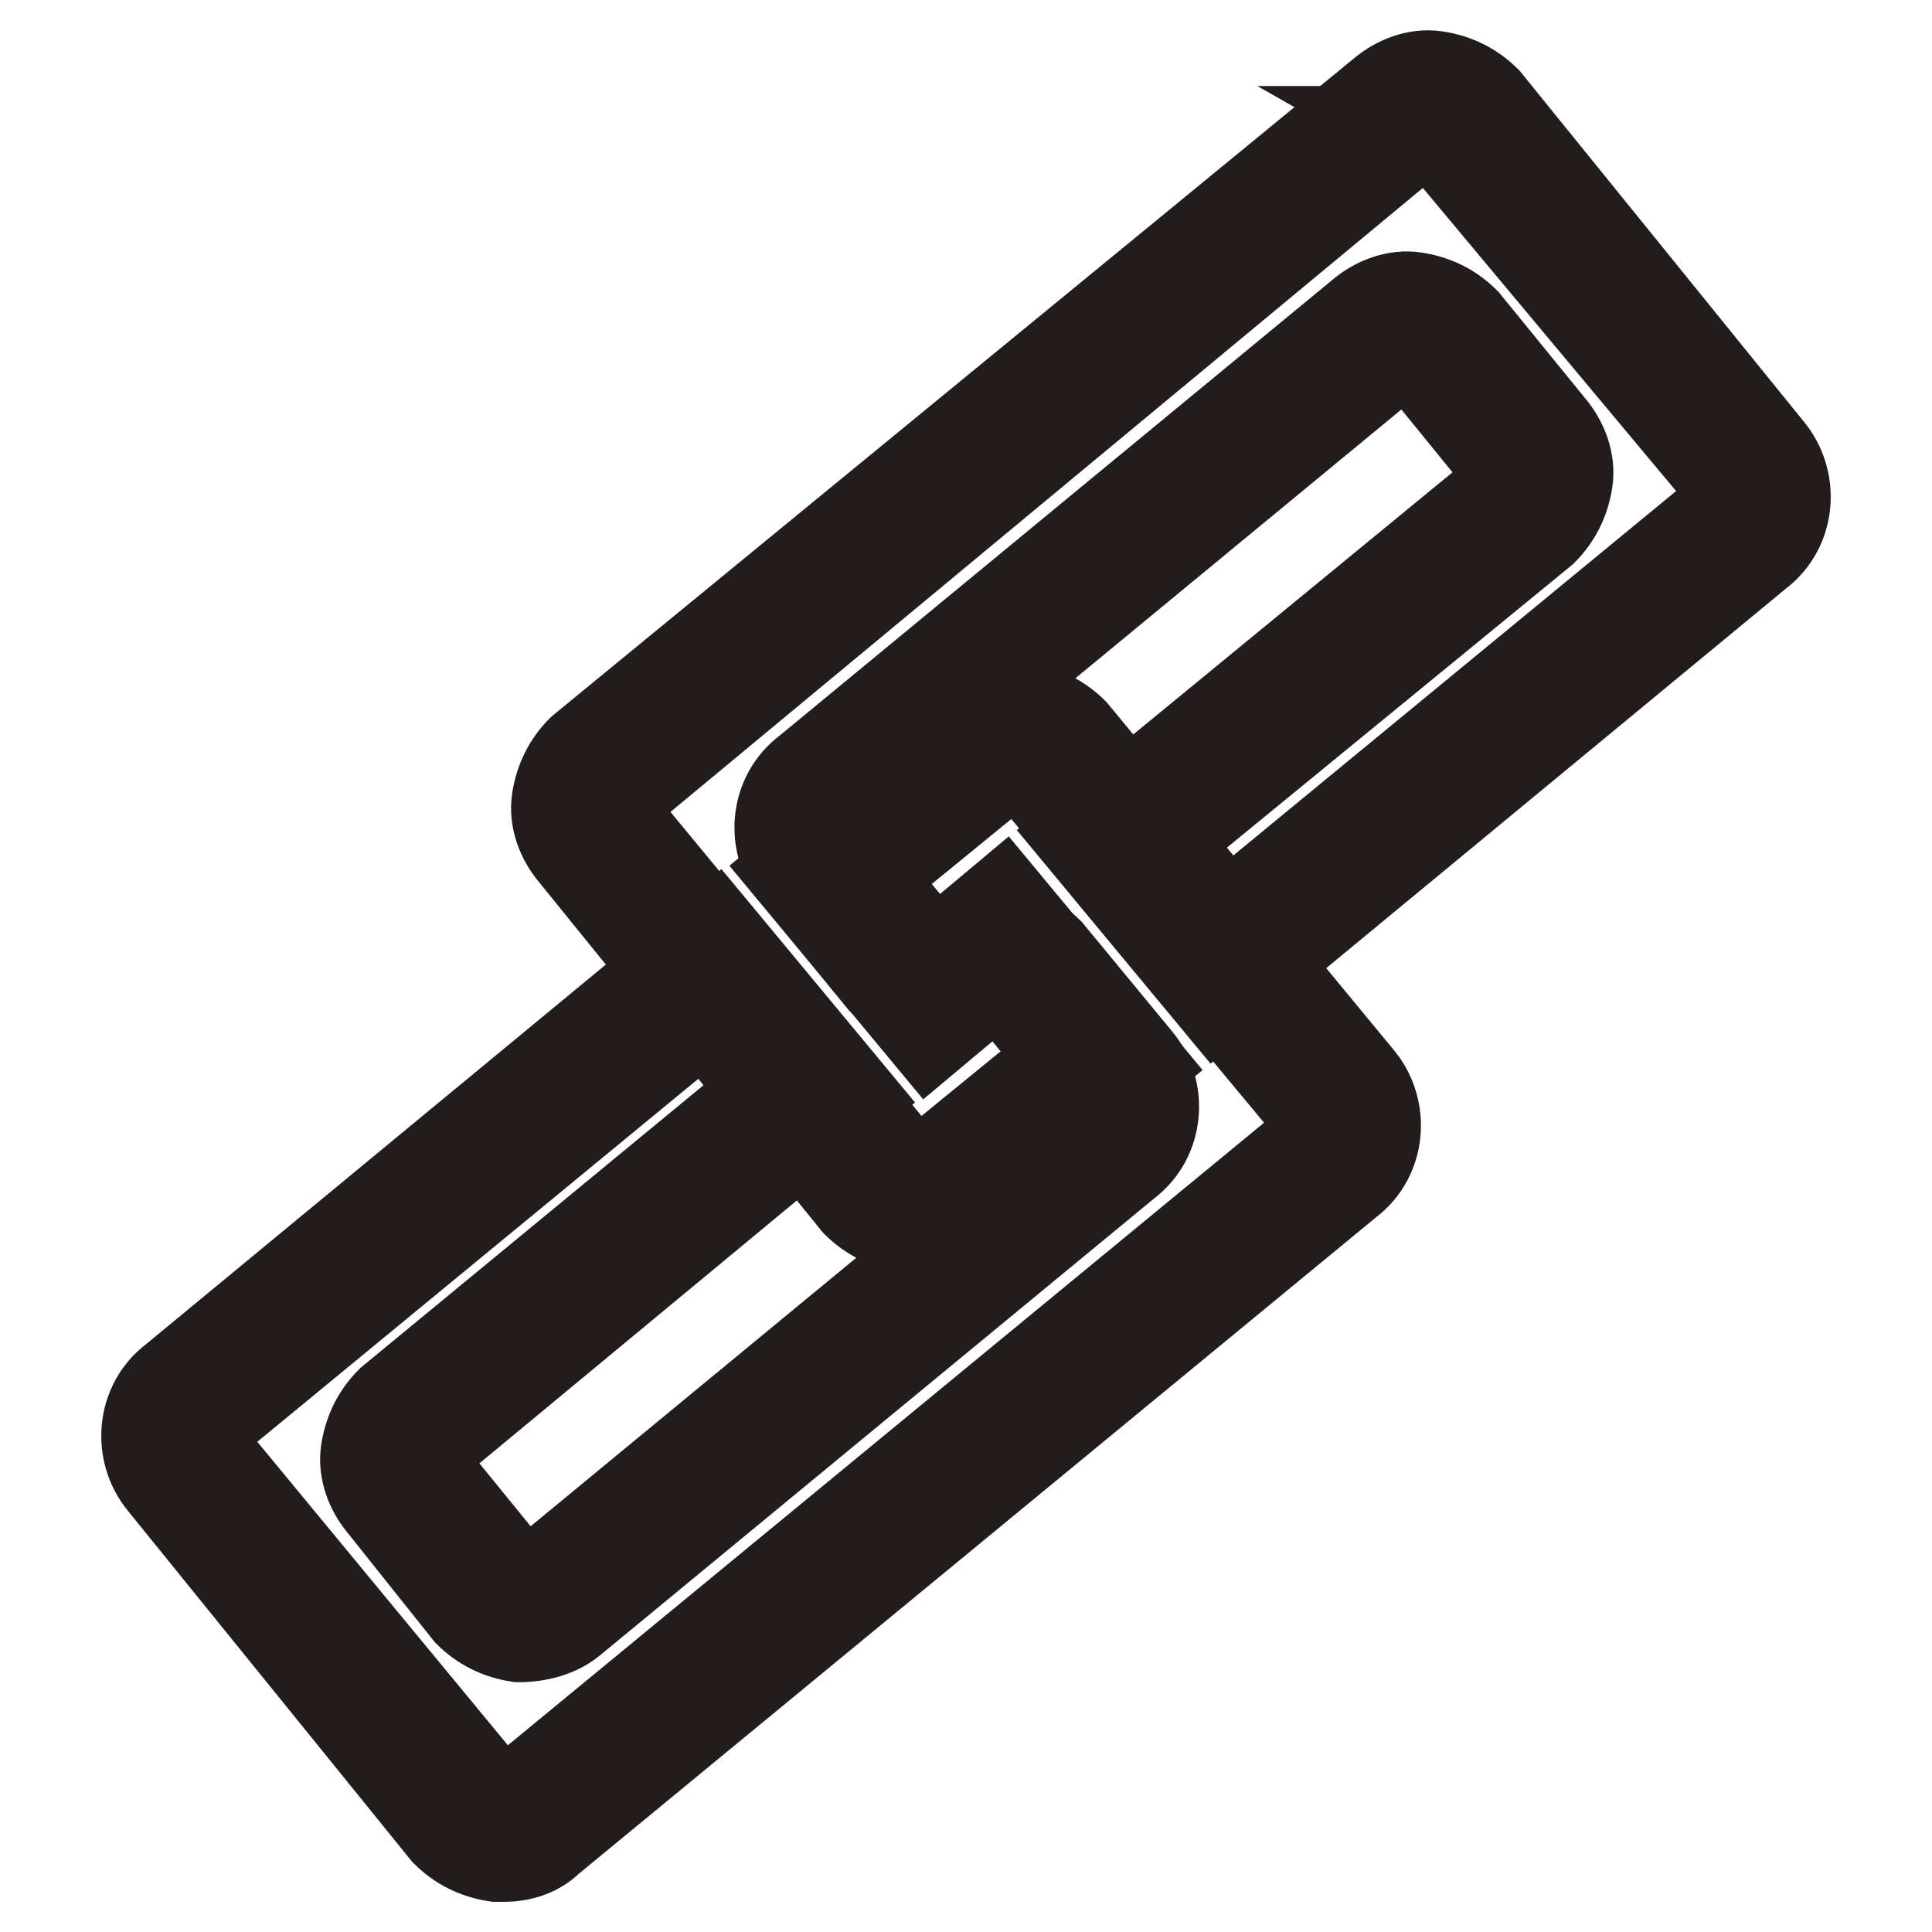
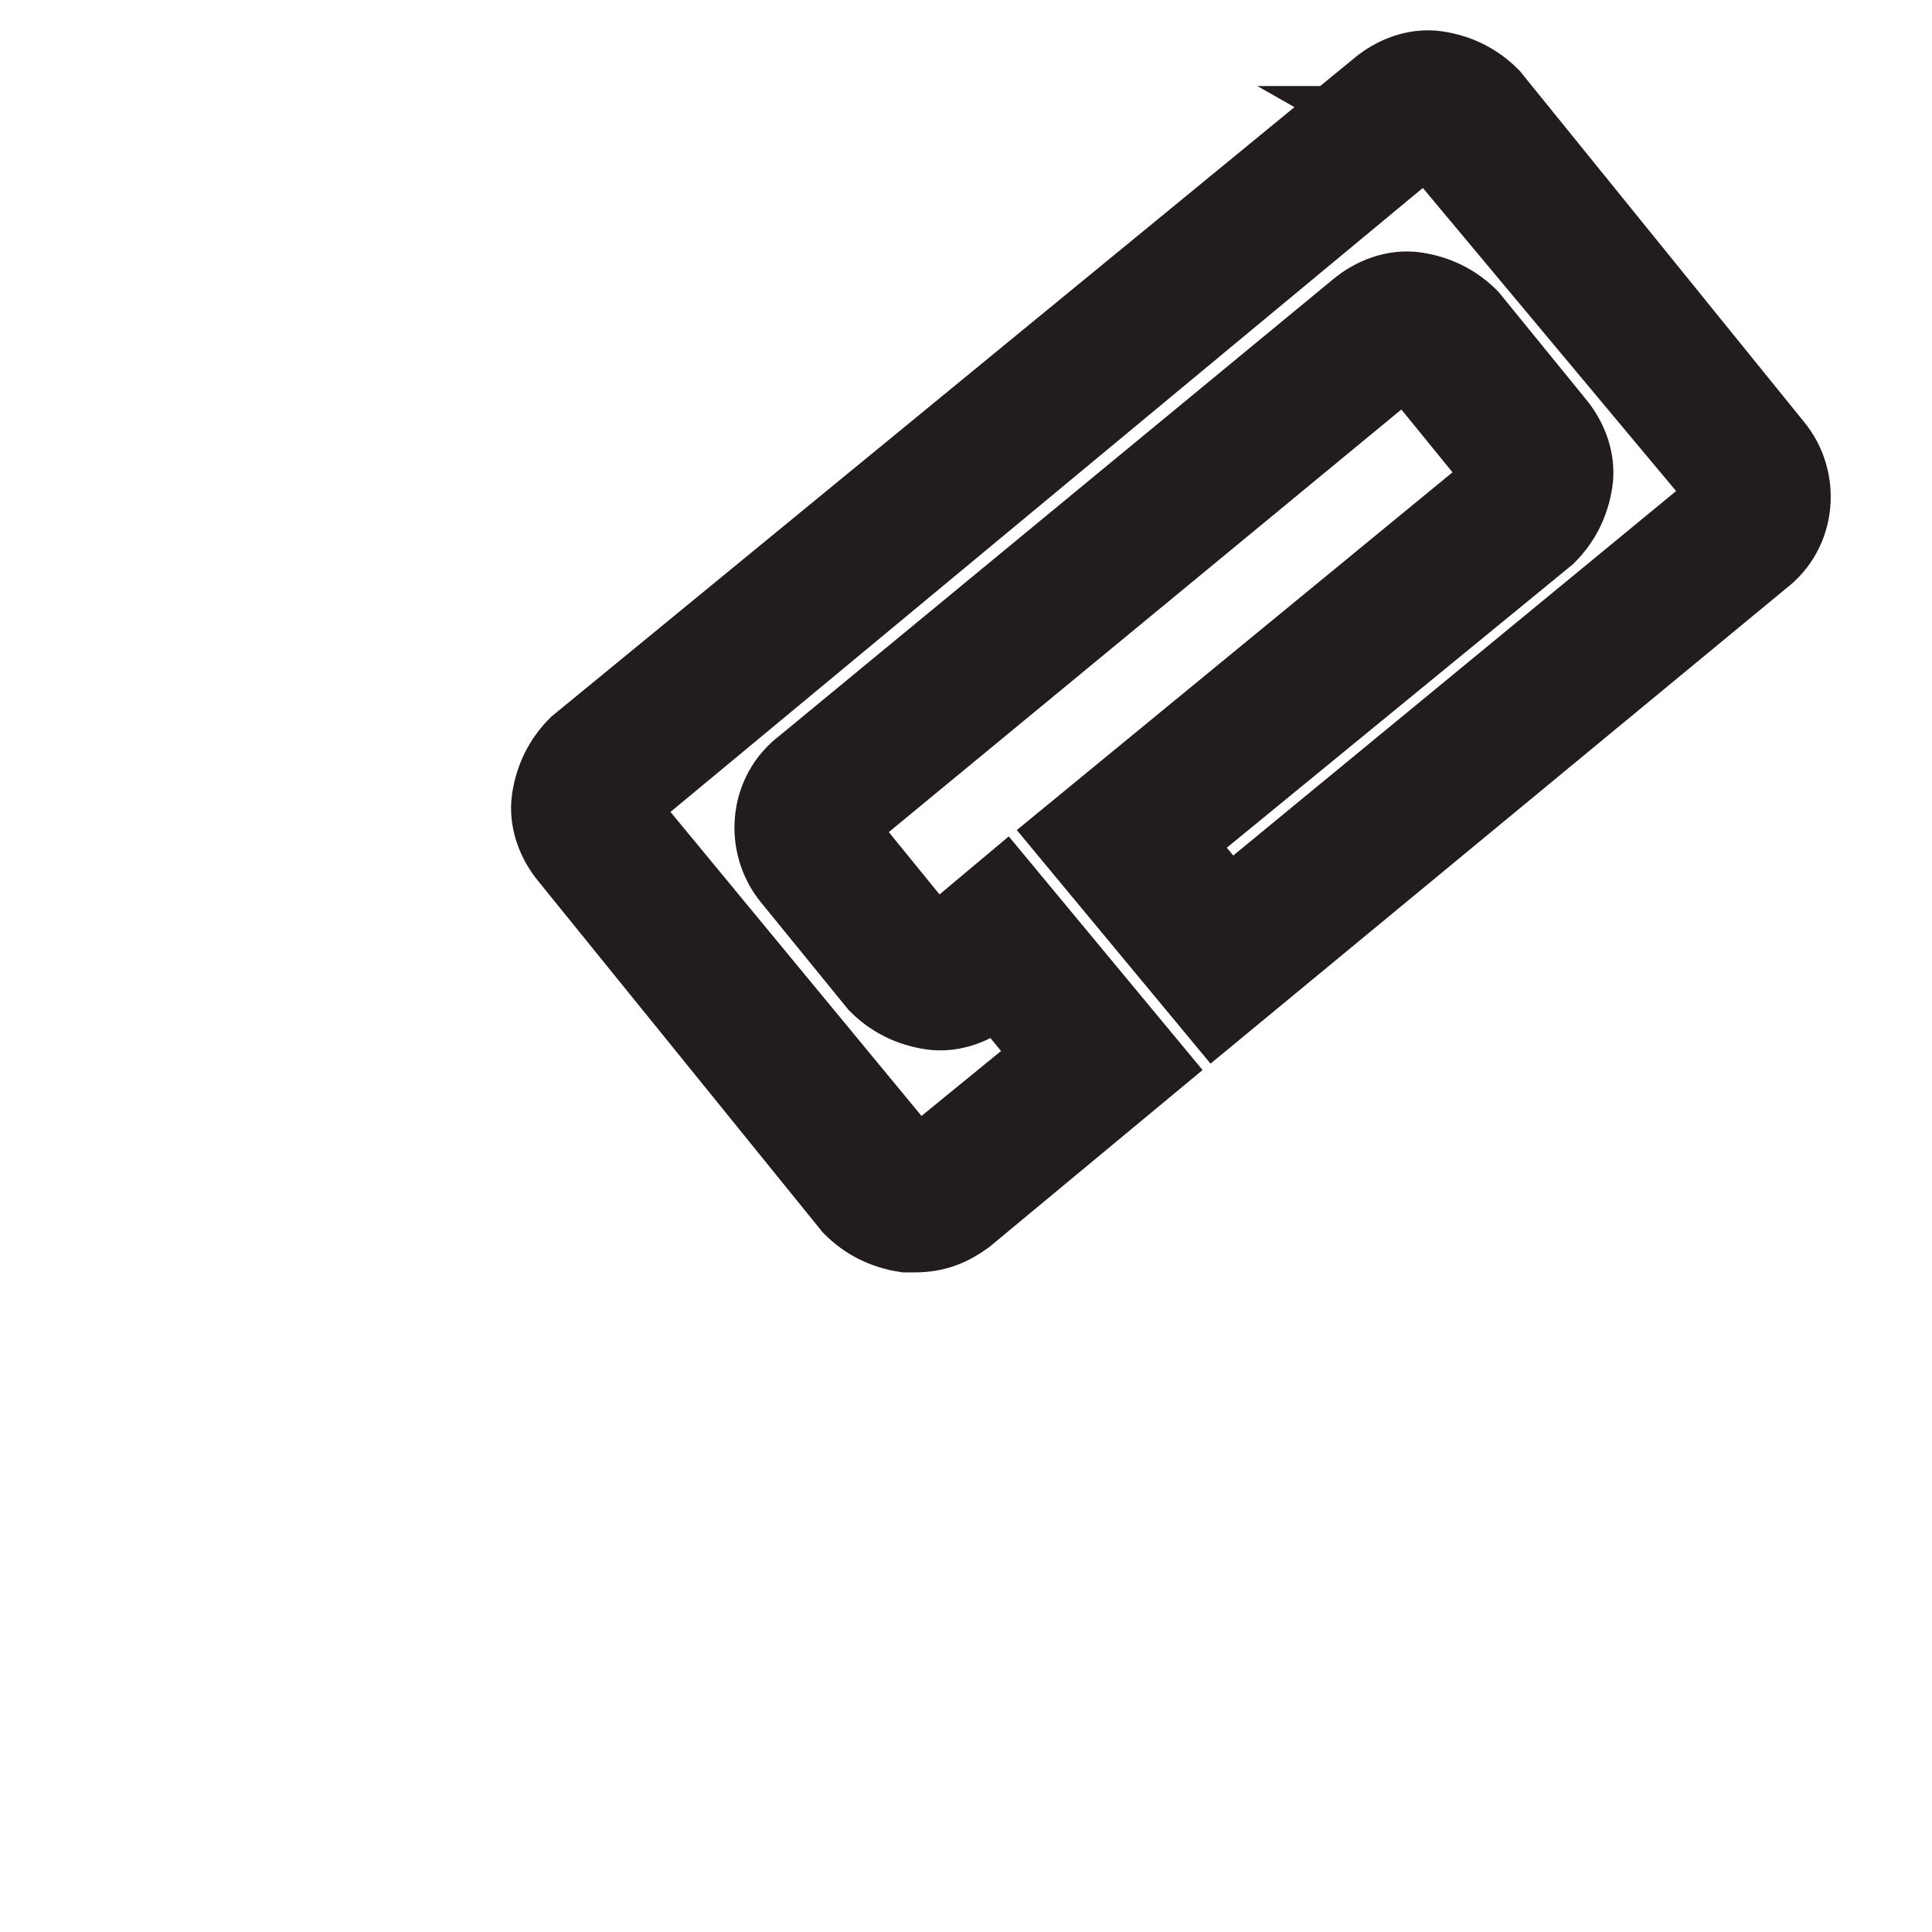
<svg xmlns="http://www.w3.org/2000/svg" version="1.1" x="0px" y="0px" viewBox="0 0 256 256" enable-background="new 0 0 256 256" xml:space="preserve">
  <g>
-     <path stroke-width="12" fill-opacity="0" stroke="#428176" d="M123.4,132.1l4.8-3.7c2.6-2.2,6.2-1.8,8.5,0.7l11.4,14c2.2,2.6,1.8,6.2-0.7,8.5l-73.9,60.3 c-2.6,2.2-6.2,1.8-8.5-0.7l-11.4-14c-2.2-2.6-1.8-6.2,0.7-8.5l52.9-43.4L94,129.1l-69.1,56.6c-2.6,2.2-2.9,5.9-0.7,8.5L62,240.1 c2.2,2.6,5.9,2.9,8.5,0.7l105.8-86.7c2.6-2.2,2.9-5.9,0.7-8.5l-37.9-45.9c-2.2-2.6-5.9-2.9-8.5-0.7l-20.6,16.9L123.4,132.1z" />
-     <path stroke-width="12" fill-opacity="0" stroke="#221c1c" d="M66.8,246h-1.1c-2.6-0.4-4.8-1.5-6.6-3.3l-37.5-46.3c-3.3-4-2.9-10.3,1.5-13.6l71.7-59.2l18,21.7 l-55.9,46.3c-0.4,0.4-0.7,1.1-0.7,1.5c0,0.7,0,1.1,0.4,1.8l11.4,14c0.4,0.4,1.1,0.7,1.5,0.7s1.1,0,1.8-0.4l73.5-60.6 c1.1-0.7,1.1-2.2,0.4-3.3l-11.4-14c-0.4-0.4-1.1-0.7-1.5-0.7c-0.7,0-1.1,0-1.8,0.4l-7.4,6.2l-18-21.7l23.5-19.5 c1.8-1.5,4.4-2.2,7-2.2c2.6,0.4,4.8,1.5,6.6,3.3l37.9,45.9c3.3,4,2.9,10.3-1.5,13.6L72.7,243.8C71.2,245.3,69,246,66.8,246z  M93.6,134.3l-66.1,54.4c-1.1,0.7-1.1,2.2-0.4,3.3L65,237.9c0.4,0.4,1.1,0.7,1.5,0.7c0.7,0,1.1,0,1.8-0.4l105.8-87.1 c1.1-0.7,1.1-2.2,0.4-3.3l-38.2-45.9c-0.4-0.4-1.1-0.7-1.5-0.7c-0.7,0-1.1,0-1.8,0.4l-18,14.7l8.5,10.3l1.8-1.5 c1.8-1.5,4.4-2.6,7-2.2c2.6,0.4,4.8,1.5,6.6,3.3l11.8,14.3c3.3,4,2.9,10.3-1.5,13.6l-73.5,60.6c-1.8,1.5-4.4,2.2-7,2.2 c-2.6-0.4-4.8-1.5-6.6-3.3l-11.4-14.3c-1.5-1.8-2.6-4.4-2.2-7c0.4-2.6,1.5-4.8,3.3-6.6l50-41.2L93.6,134.3z" />
-     <path stroke-width="12" fill-opacity="0" stroke="#428176" d="M162,127.3l69.1-56.6c2.6-2.2,2.9-5.9,0.7-8.5L194,16c-2.2-2.6-5.9-2.9-8.5-0.7L79.7,102.3 c-2.6,2.2-2.9,5.9-0.7,8.5l37.9,45.9c2.2,2.6,5.9,2.9,8.5,0.7l20.6-16.9l-13.2-16.2l-4.4,3.7c-2.6,2.2-6.2,1.8-8.5-0.7l-11.4-14 c-2.2-2.6-1.8-6.2,0.7-8.5l73.5-60.6c2.6-2.2,6.2-1.8,8.5,0.7l11.4,14c2.2,2.6,1.8,6.2-0.7,8.5l-52.9,43.7L162,127.3z" />
    <path stroke-width="12" fill-opacity="0" stroke="#221c1c" d="M121.2,162.6h-1.1c-2.6-0.4-4.8-1.5-6.6-3.3L76,113c-1.5-1.8-2.6-4.4-2.2-7c0.4-2.6,1.5-4.8,3.3-6.6 l106.2-87.1c1.8-1.5,4.4-2.6,7-2.2s4.8,1.5,6.6,3.3l37.5,46.3c3.3,4,2.9,10.3-1.5,13.6l-71.7,59.2l-18-21.7l55.9-45.9 c0.4-0.4,0.7-1.1,0.7-1.5s0-1.1-0.4-1.8l-11.4-14c-0.4-0.4-1.1-0.7-1.5-0.7c-0.7,0-1.1,0-1.8,0.4l-73.5,60.6 c-1.1,0.7-1.1,2.2-0.4,3.3l11.4,14c0.4,0.4,1.1,0.7,1.5,0.7c0.7,0,1.1,0,1.8-0.4l7.4-6.2l18,21.7l-23.5,19.5 C125.6,161.8,123.8,162.6,121.2,162.6L121.2,162.6z M189.2,17.4c-0.4,0-1.1,0-1.5,0.4L82.2,105.3c-0.4,0.4-0.7,1.1-0.7,1.5 c0,0.4,0,1.1,0.4,1.8l37.9,45.9c0.4,0.4,1.1,0.7,1.5,0.7c0.7,0,1.1,0,1.8-0.4l18-14.7l-8.8-10.7l-1.8,1.5c-1.8,1.5-4.4,2.6-7,2.2 c-2.6-0.4-4.8-1.5-6.6-3.3l-11.4-14c-3.3-4-2.9-10.3,1.5-13.6l73.5-60.6c1.8-1.5,4.4-2.6,7-2.2c2.6,0.4,4.8,1.5,6.6,3.3l11.4,14 c1.5,1.8,2.6,4.4,2.2,7c-0.4,2.6-1.5,4.8-3.3,6.6l-50.3,41.2l8.5,10.3l66.1-54.4c1.1-0.7,1.1-2.2,0.4-3.3L191,18.5 C190.7,17.8,189.9,17.8,189.2,17.4C189.6,17.4,189.2,17.4,189.2,17.4z" />
  </g>
</svg>